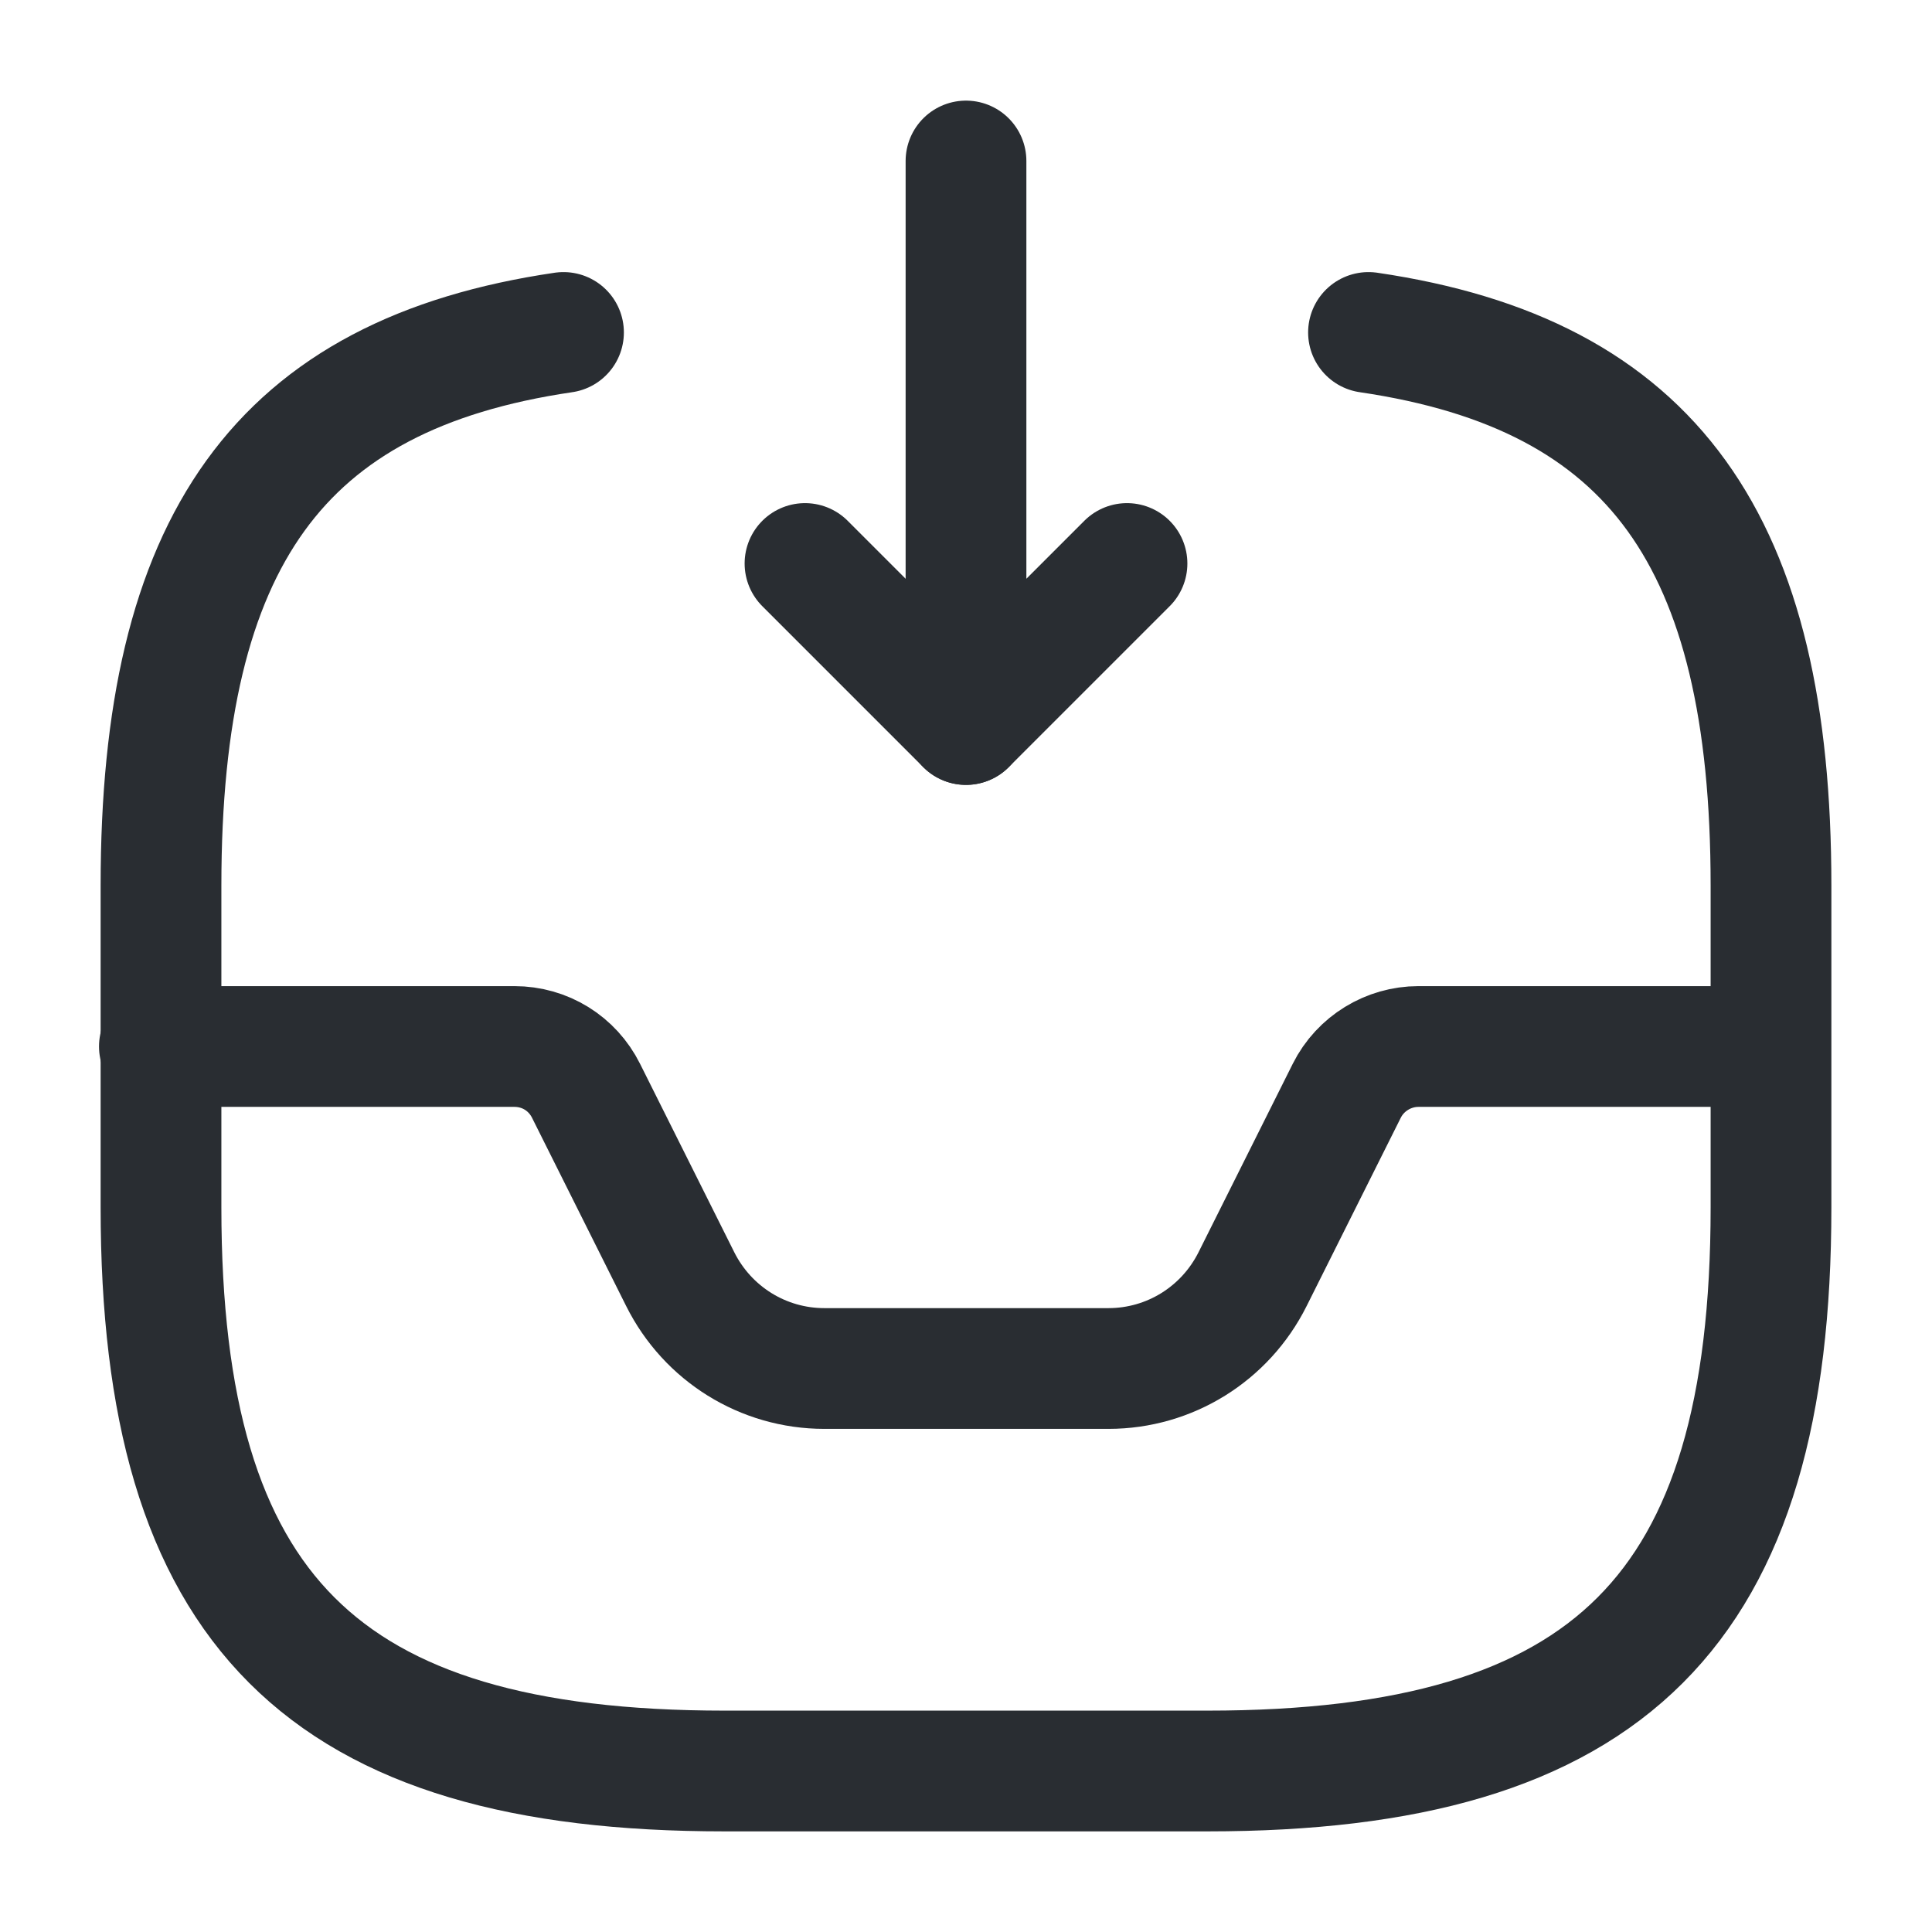
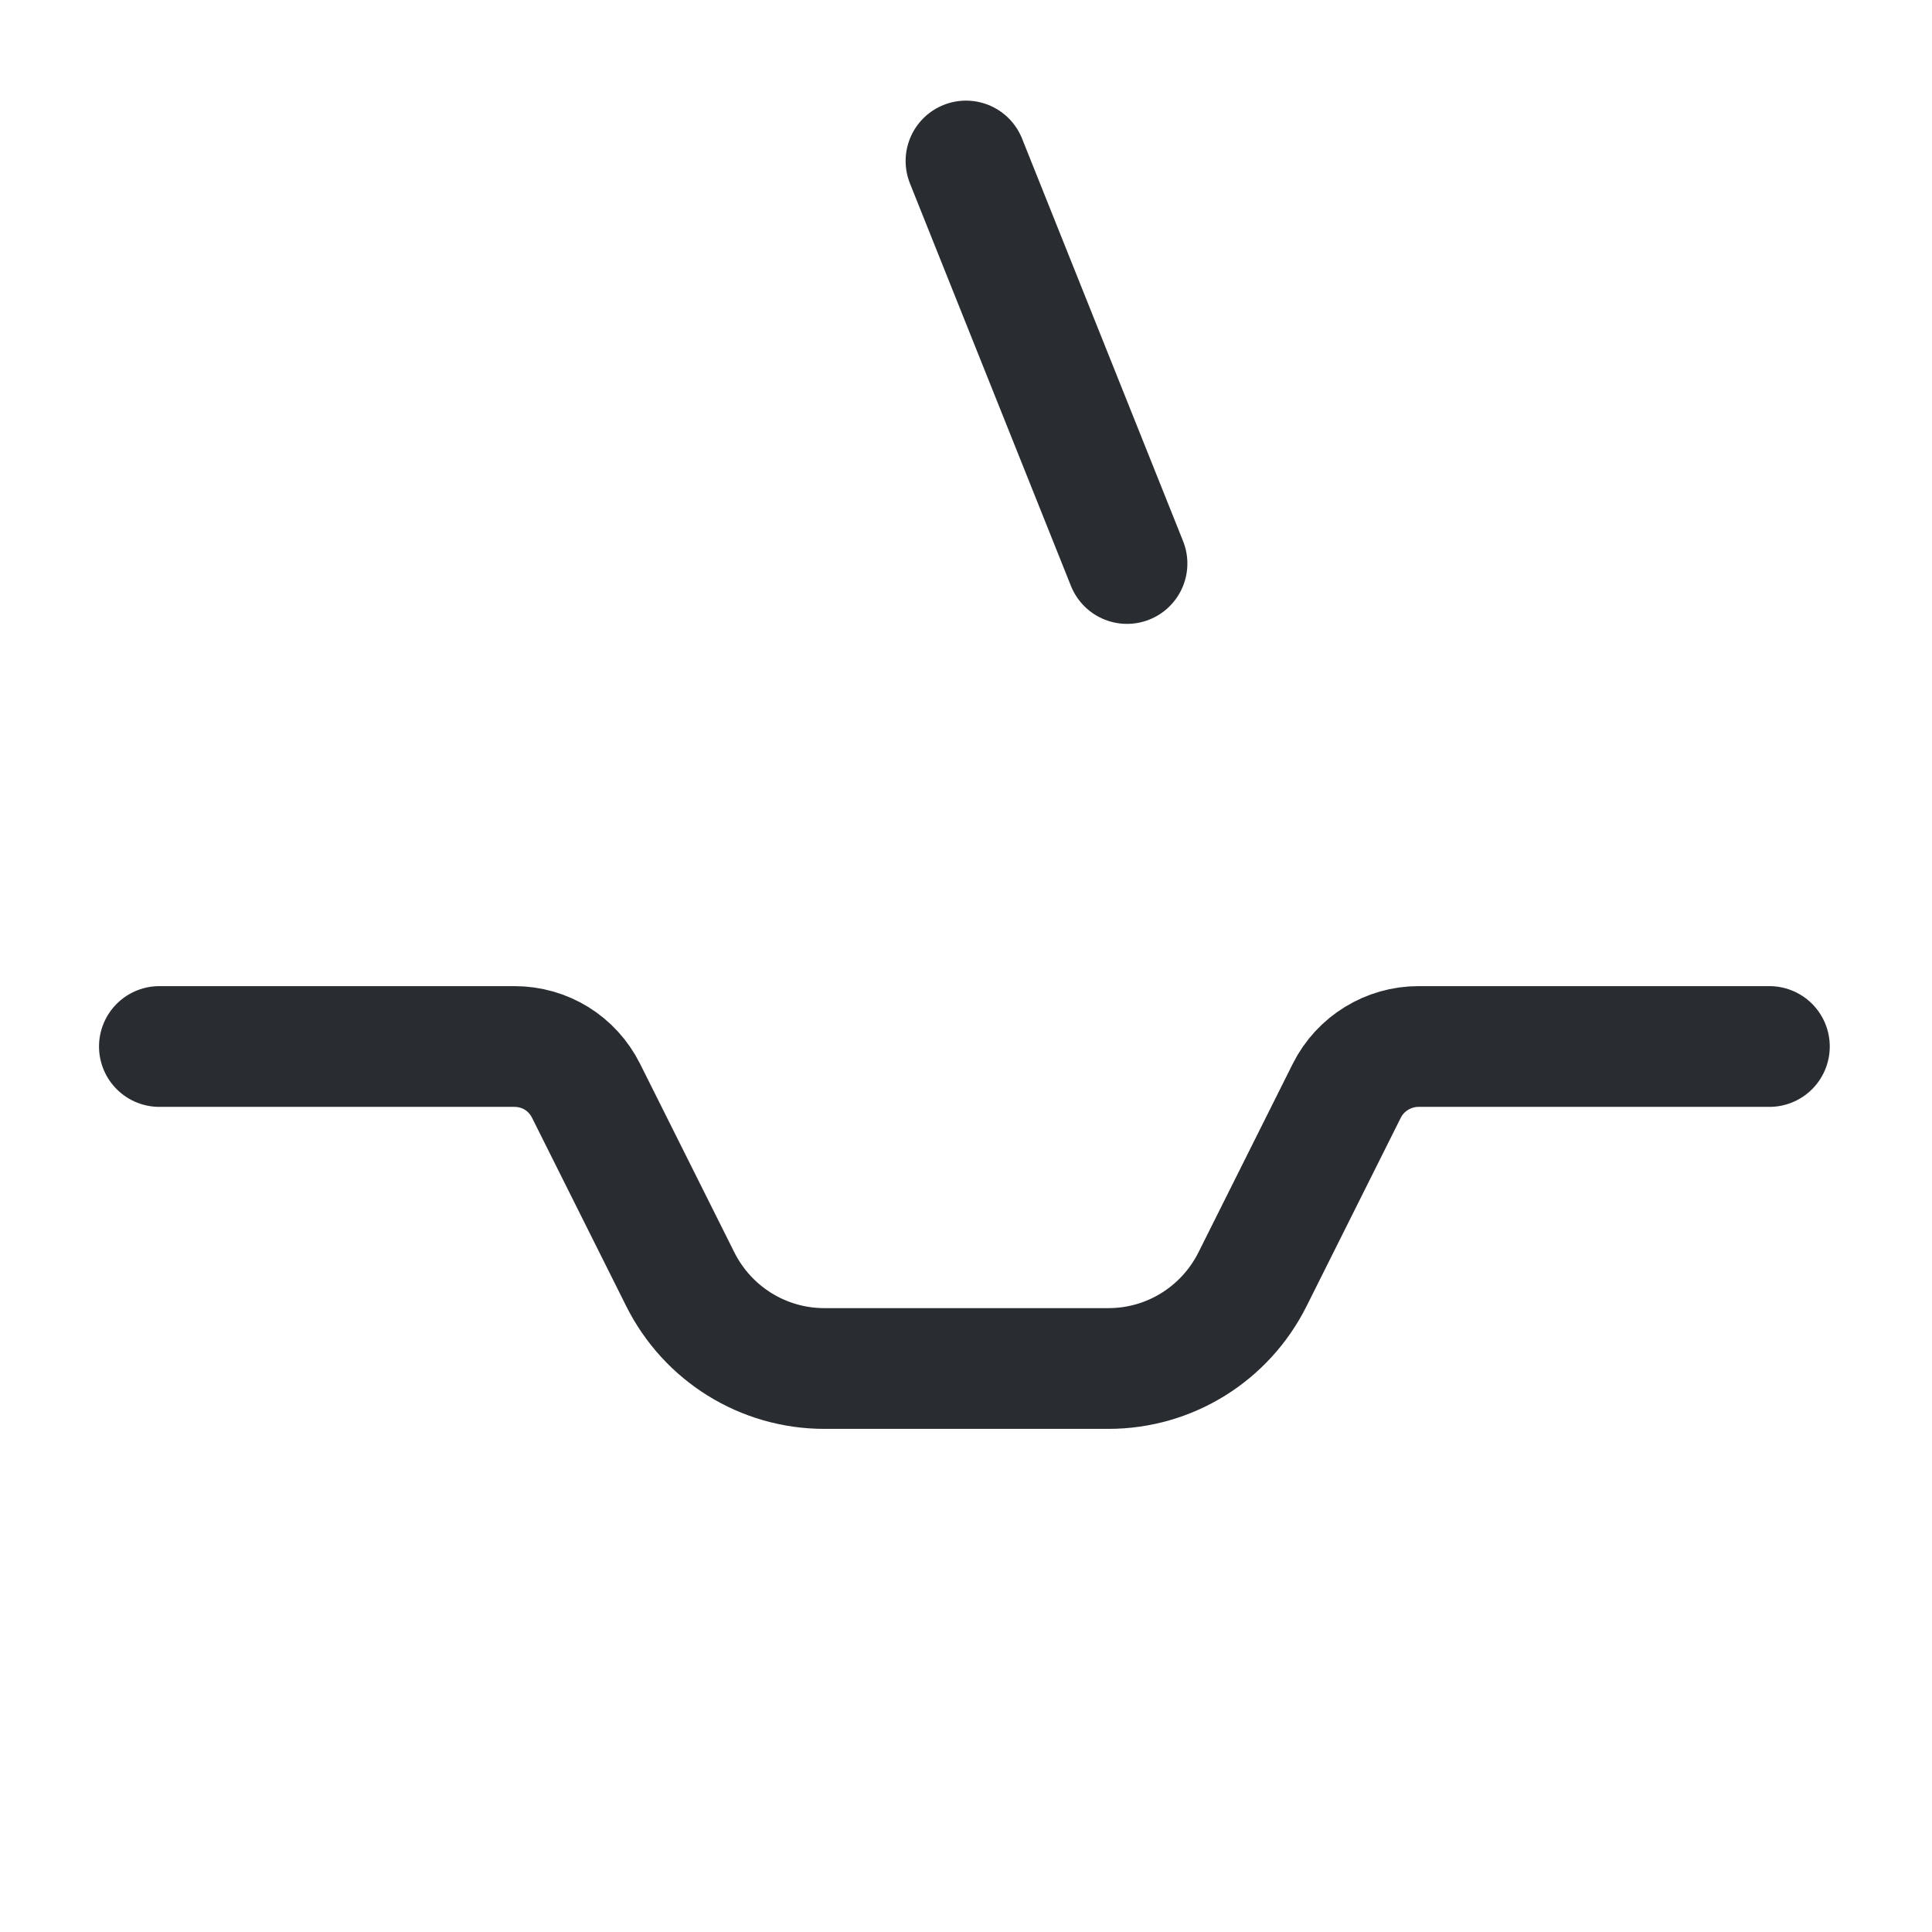
<svg xmlns="http://www.w3.org/2000/svg" width="800px" height="800px" viewBox="0 0 24 24" fill="none">
-   <path d="M12 2V9L14 7" stroke="#292D32" stroke-width="1.5" stroke-linecap="round" stroke-linejoin="round" />
-   <path d="M12 9L10 7" stroke="#292D32" stroke-width="1.5" stroke-linecap="round" stroke-linejoin="round" />
+   <path d="M12 2L14 7" stroke="#292D32" stroke-width="1.5" stroke-linecap="round" stroke-linejoin="round" />
  <path d="M1.98 13H6.39C6.77 13 7.11 13.21 7.28 13.55L8.45 15.89C8.79 16.57 9.48 17 10.24 17H13.77C14.53 17 15.22 16.57 15.56 15.89L16.73 13.55C16.9 13.21 17.25 13 17.62 13H21.98" stroke="#292D32" stroke-width="1.5" stroke-linecap="round" stroke-linejoin="round" />
-   <path d="M7 4.13C3.46 4.65 2 6.73 2 11V15C2 20 4 22 9 22H15C20 22 22 20 22 15V11C22 6.73 20.54 4.65 17 4.13" stroke="#292D32" stroke-width="1.5" stroke-linecap="round" stroke-linejoin="round" />
</svg>